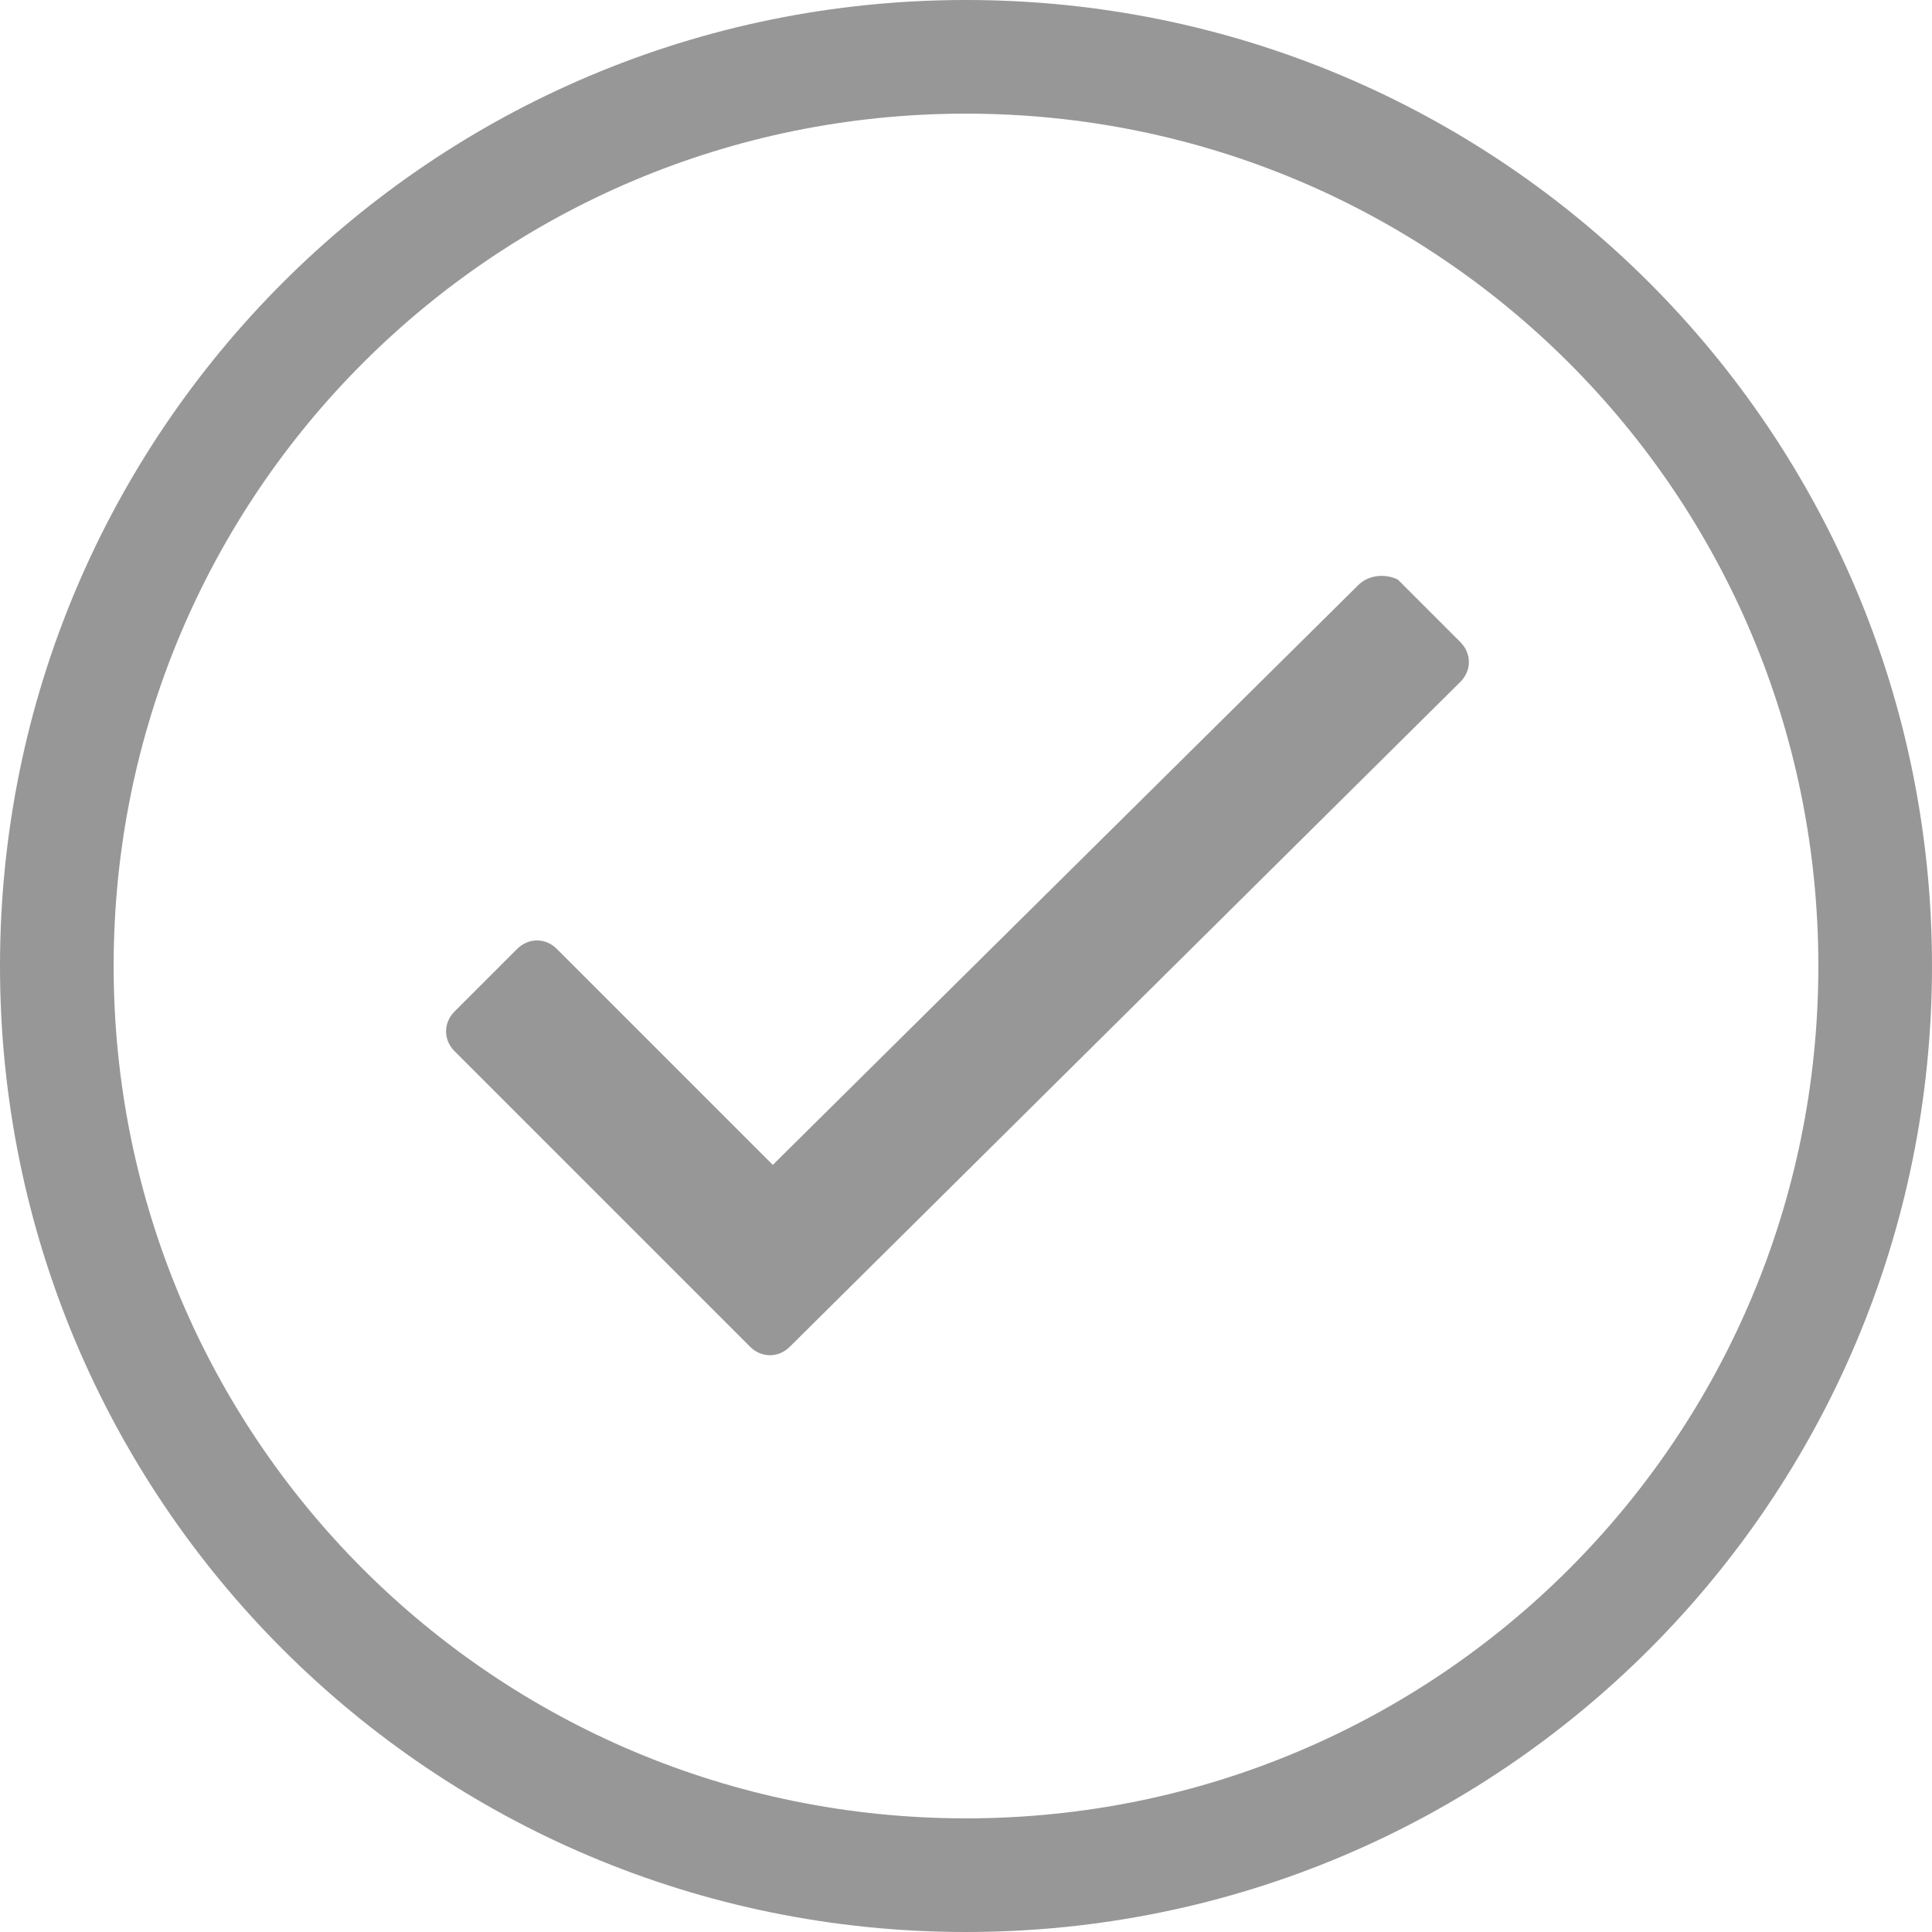
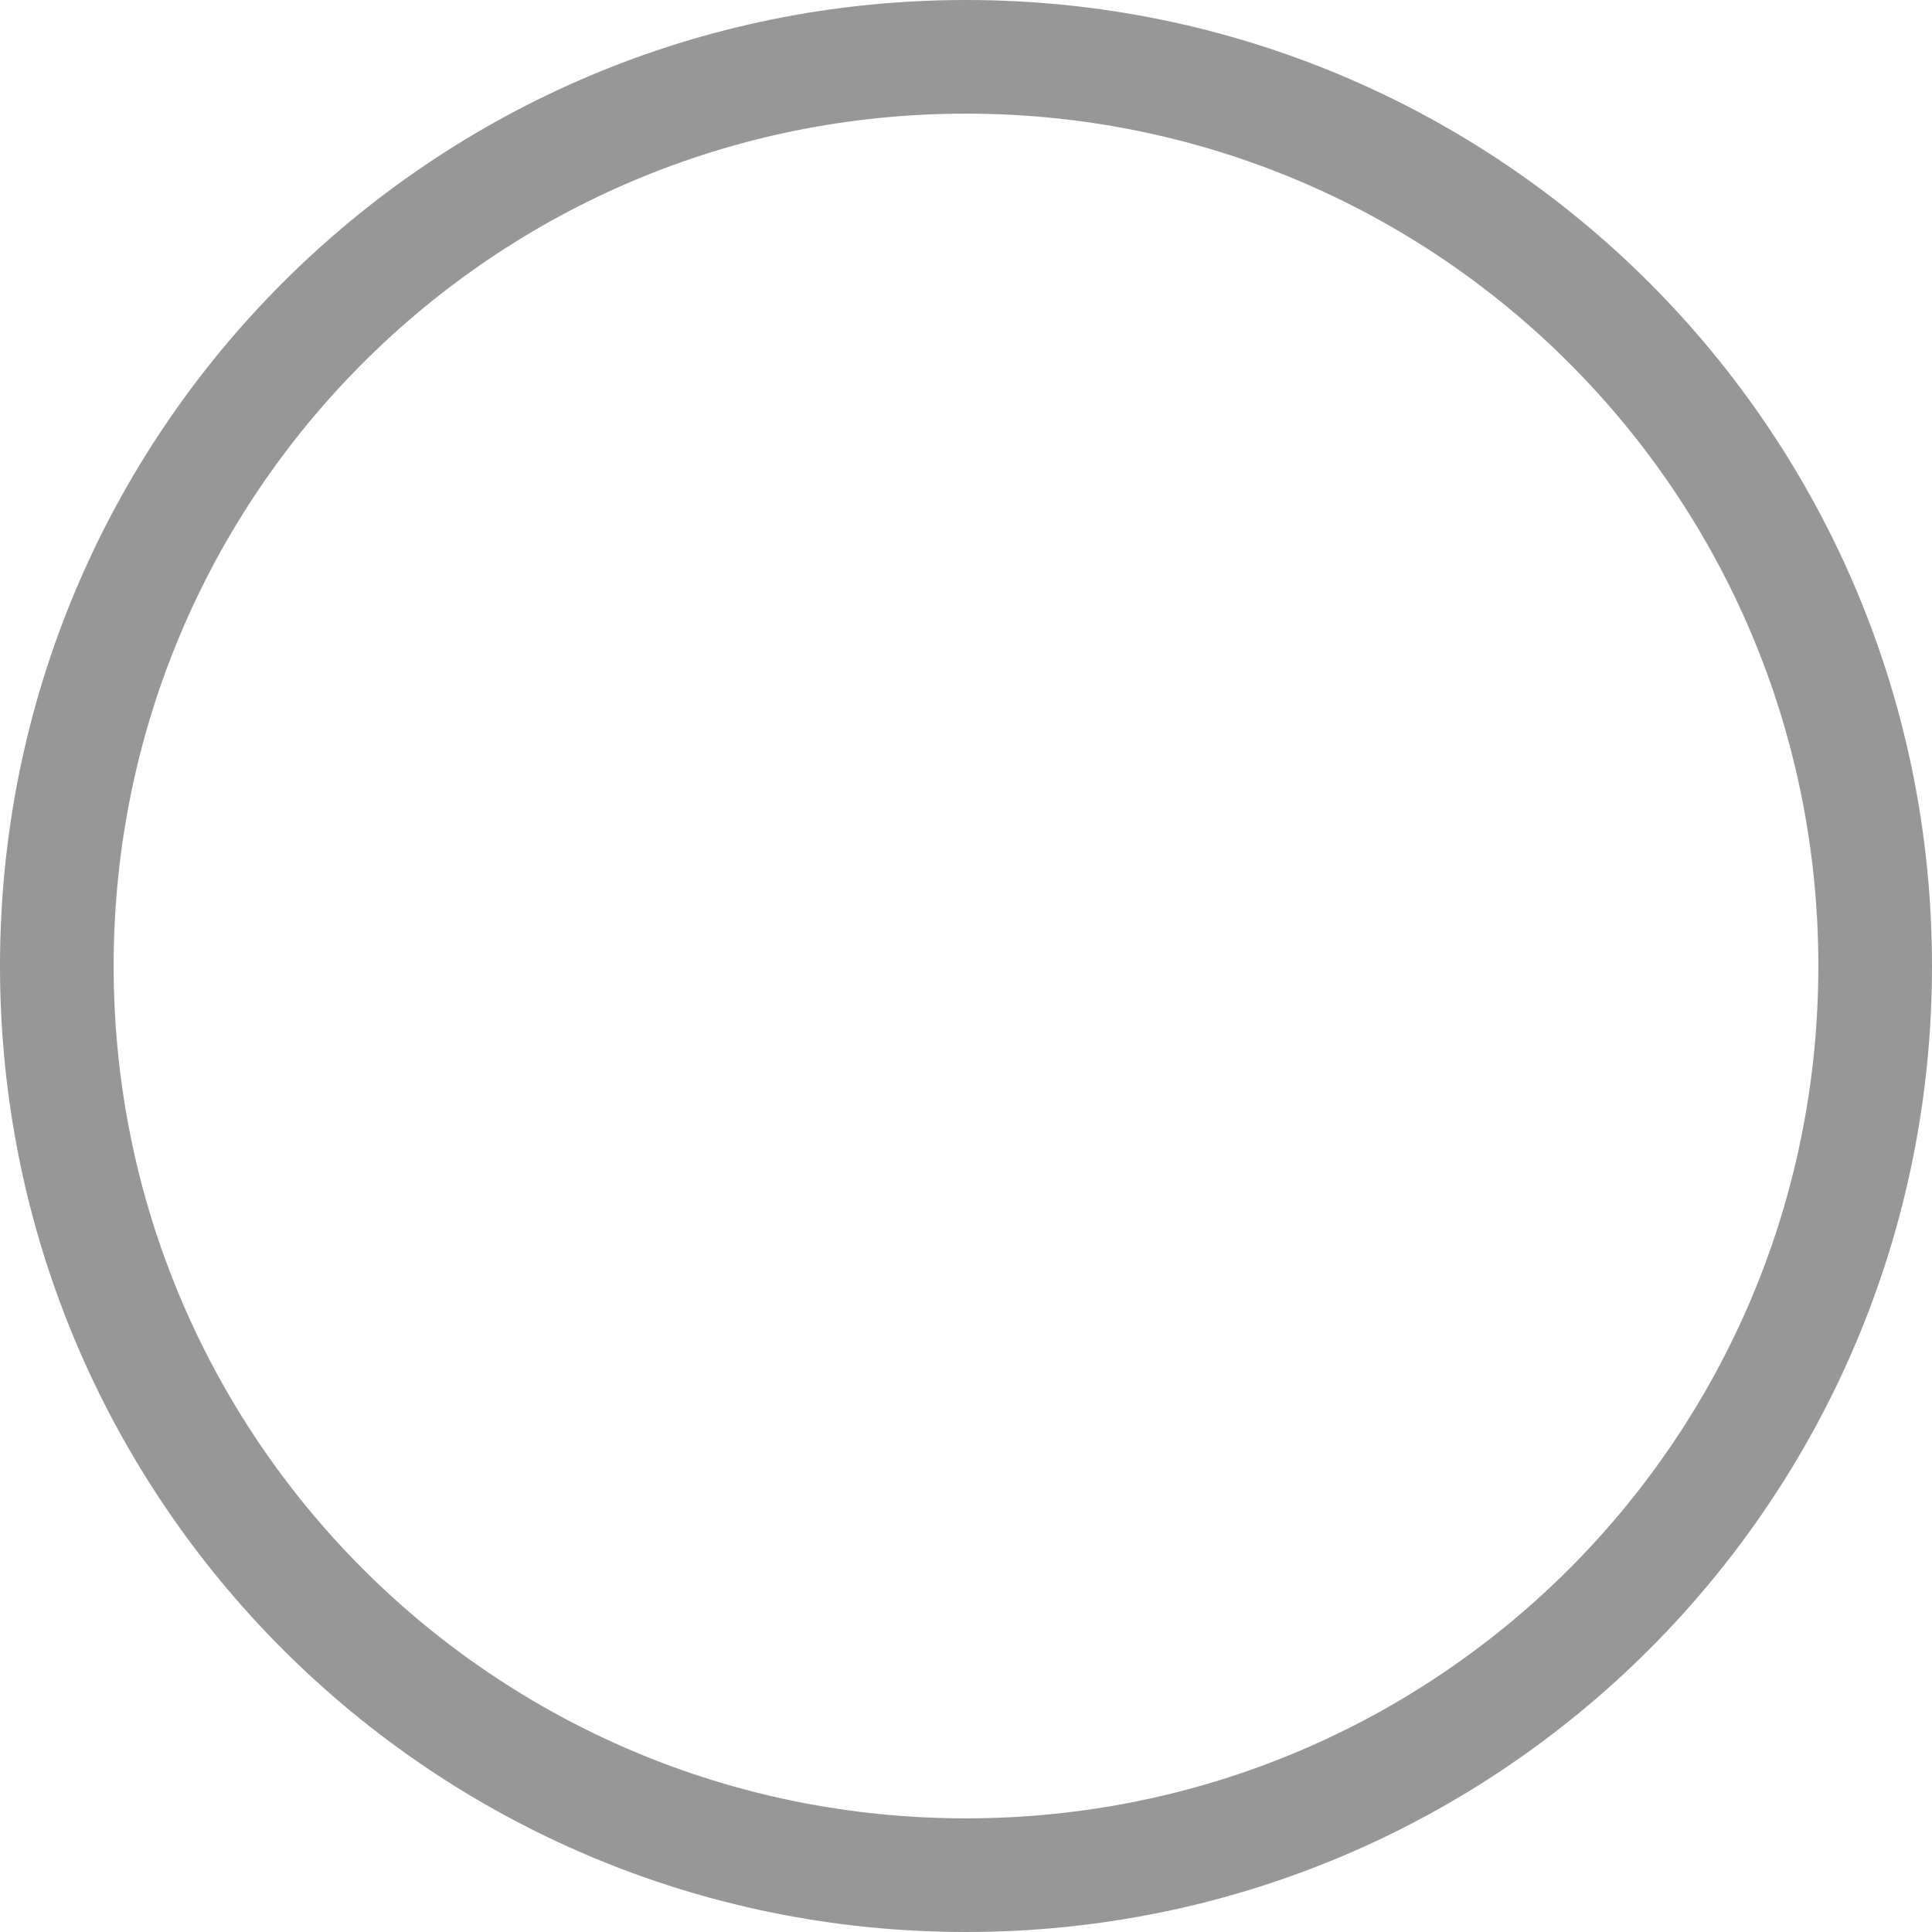
<svg xmlns="http://www.w3.org/2000/svg" version="1.1" id="Layer_1" x="0px" y="0px" viewBox="0 0 34 34" style="enable-background:new 0 0 34 34;" xml:space="preserve">
  <style type="text/css">
	.st0{fill:#979797;}
</style>
  <g>
    <path class="st0" d="M17,2c8.3,0,15,6.7,15,15s-6.7,15-15,15S2,25.3,2,17S8.7,2,17,2 M17,0C7.6,0,0,7.6,0,17s7.6,17,17,17   s17-7.6,17-17S26.4,0,17,0L17,0z" />
-     <path class="st0" d="M23.9,10.3L13.6,20.5l-3.8-3.8c-0.2-0.2-0.5-0.2-0.7,0l-1.1,1.1c-0.2,0.2-0.2,0.5,0,0.7l5.2,5.2   c0.2,0.2,0.5,0.2,0.7,0L25.7,12c0.2-0.2,0.2-0.5,0-0.7l-1.1-1.1C24.4,10.1,24.1,10.1,23.9,10.3z" />
  </g>
</svg>